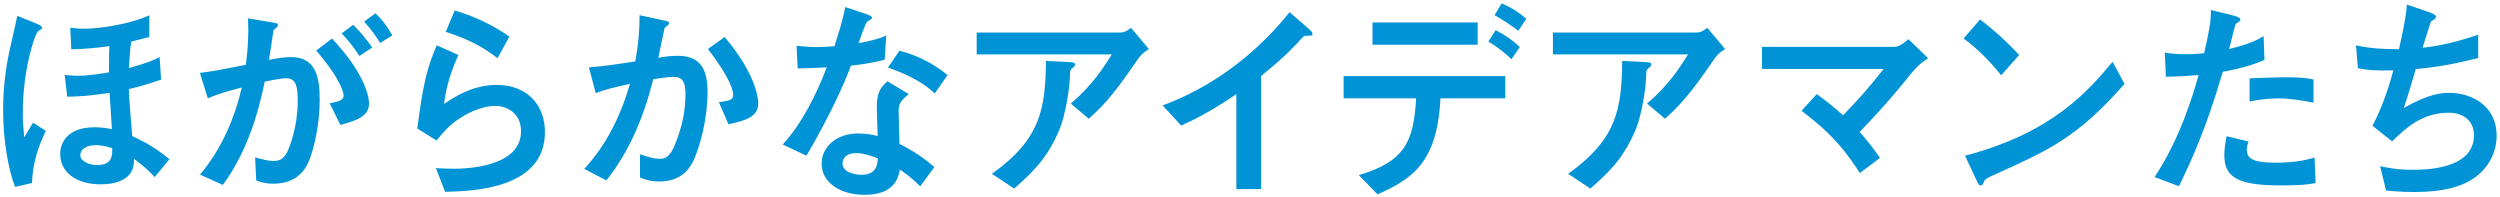
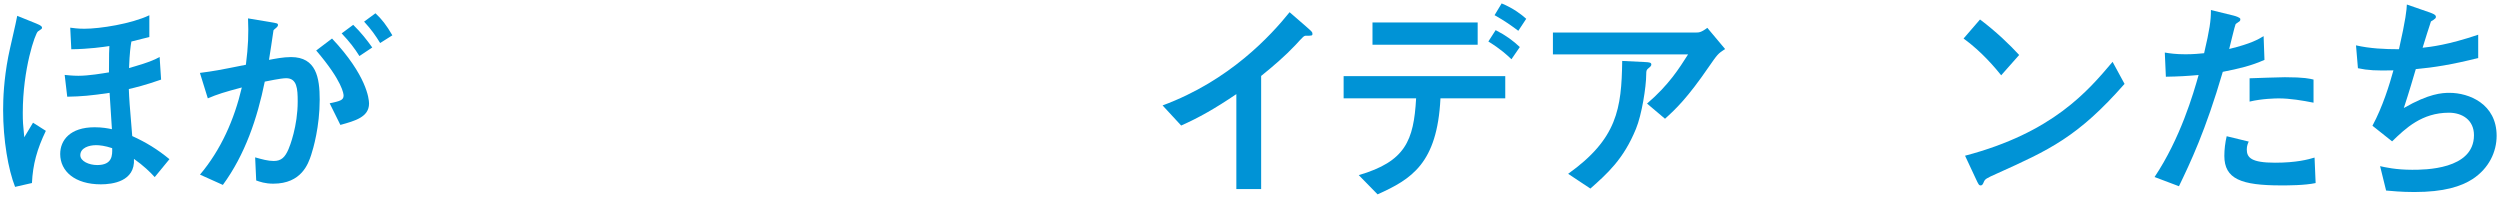
<svg xmlns="http://www.w3.org/2000/svg" width="608" height="48" viewBox="0 0 608 48" fill="none">
  <path d="M3.67 45.45C2.01 41.24 0.76 34.11 0.76 26.78C0.76 24.02 0.92 19.45 2.01 13.78C2.27 12.32 3.93 5.41 4.19 3.85L8.82 5.72C10.12 6.24 10.22 6.5 10.22 6.76C10.22 6.97 10.12 7.07 9.23 7.64C8.55 8.11 5.54 16.79 5.54 27.4C5.54 29.53 5.59 30.26 5.9 33.38C6.11 33.07 7.88 30.1 8.03 29.84L11.15 31.82C9.02 36.24 7.98 39.98 7.77 44.51L3.66 45.45H3.67ZM37.62 43.06C36.48 41.81 34.92 40.3 32.58 38.64C32.89 44.15 27.33 44.83 24.52 44.83C18.23 44.83 14.64 41.66 14.64 37.45C14.64 34.12 17.03 30.95 23.01 30.95C24.88 30.95 26.23 31.21 27.22 31.42C26.96 27.26 26.91 26.79 26.65 22.58C22.07 23.26 19.79 23.46 16.35 23.52L15.73 18.22C16.41 18.27 17.55 18.43 19.06 18.43C21.61 18.43 24.88 17.86 26.5 17.6C26.5 12.97 26.55 12.09 26.6 11.2C25.2 11.41 21.71 11.93 17.34 11.98L17.08 6.73C17.91 6.83 18.85 6.99 20.51 6.99C24.36 6.99 31.95 5.79 36.32 3.71V9.01C35.96 9.06 33.93 9.63 31.95 10.1C31.74 11.35 31.53 12.75 31.38 16.55C32.78 16.13 36.74 15.09 38.82 13.85L39.18 19.36C35.33 20.71 32.73 21.34 31.33 21.65C31.43 24.2 31.49 25.08 32.16 33.09C35.49 34.6 38.3 36.31 41.21 38.71L37.62 43.08V43.06ZM23.27 35.31C21.71 35.31 19.53 35.93 19.53 37.75C19.53 39.21 21.66 40.14 23.64 40.14C27.38 40.14 27.33 37.7 27.28 36.03C25.56 35.46 24.26 35.3 23.28 35.3L23.27 35.31Z" fill="#0093D6" />
  <path d="M48.62 42.49C53.72 36.46 56.99 29.07 58.81 21.27C54.7 22.36 52.83 22.93 50.54 23.92L48.62 17.73C52.21 17.26 52.99 17.11 59.8 15.75C60.37 11.28 60.48 8.26 60.32 4.47L65.62 5.35C67.39 5.66 67.6 5.66 67.6 6.08C67.6 6.34 67.44 6.5 67.34 6.6C67.24 6.76 66.56 7.22 66.51 7.38C66.15 9.77 65.73 12.79 65.42 14.56C66.82 14.3 68.85 13.88 70.78 13.88C76.92 13.88 77.75 18.92 77.75 24.23C77.75 30.78 76.19 36.14 75.67 37.7C74.99 39.73 73.38 44.67 66.47 44.67C64.44 44.67 63.19 44.2 62.31 43.89L62.05 38.27C63.71 38.74 65.17 39.15 66.57 39.15C68.44 39.15 69.33 38.21 70.16 36.29C70.47 35.61 72.4 30.67 72.4 24.69C72.4 21.57 72.24 19.02 69.59 19.02C68.29 19.02 64.96 19.75 64.39 19.85C62.57 28.79 59.61 37.58 54.2 44.97L48.64 42.47L48.62 42.49ZM80.18 25.12C82.62 24.6 83.56 24.39 83.56 23.25C83.56 22.89 83.35 19.82 76.9 12.28L80.75 9.37C89.17 18.31 89.75 24.03 89.75 25.18C89.75 28.46 86.37 29.39 82.78 30.38L80.18 25.13V25.12ZM87.41 13.63C86.27 11.81 85.07 10.2 83.09 8.12L85.9 6.04C87.77 7.86 89.28 9.78 90.53 11.55L87.41 13.63ZM92.45 10.46C91.36 8.69 90.37 7.24 88.55 5.26L91.31 3.23C92.82 4.63 94.01 6.14 95.42 8.59L92.46 10.46H92.45Z" fill="#0093D6" />
-   <path d="M101.49 31.26C102.79 21.02 103.83 16.39 106.22 11.03L111.47 13.37C108.87 19.19 108.35 22.68 107.99 25.28C110.33 23.72 114.8 20.65 120.83 20.65C128.06 20.65 132.53 25.38 132.53 32.14C132.53 45.97 114.95 46.49 108.25 46.65L106.01 40.88C107.05 40.93 108.61 41.04 110.33 41.04C112.93 41.04 126.71 40.78 126.71 31.94C126.71 27 122.6 25.75 120.47 25.75C117.61 25.75 114.33 27.15 111.99 28.66C109.23 30.43 107.78 32.2 106.17 34.17L101.49 31.26ZM120.99 14.15C116.78 10.87 113.03 9.26 108.41 7.75L110.59 2.55C114.91 3.85 119.17 5.67 123.9 8.89L120.99 14.14V14.15Z" fill="#0093D6" />
-   <path d="M142.07 41.09C147.48 35.27 151.01 28.04 153.2 20.39C149.46 21.22 147.58 21.64 144.88 22.63L143.22 16.39C147.07 16.08 150.55 15.56 154.5 14.93C155.28 10.72 155.54 7.44 155.54 3.7L160.84 4.84C162.4 5.15 162.71 5.26 162.71 5.62C162.71 5.78 162.71 5.88 162.61 5.98C162.4 6.14 161.78 6.6 161.62 6.86C161.46 7.48 160.48 12.27 160.11 14.04C161.67 13.78 163.23 13.57 164.79 13.57C169.47 13.57 172.07 15.81 172.07 22.2C172.07 29.95 169.83 36.14 169.26 37.59C168.48 39.67 166.76 44.14 160.32 44.14C157.98 44.14 156.52 43.52 155.64 43.15V37.53C157.1 38 158.86 38.62 160.42 38.62C161.88 38.62 163.07 38.1 164.37 34.62C165.98 30.46 166.71 26.87 166.71 22.76C166.71 19.17 165.36 18.7 163.85 18.7C163.33 18.7 161.93 18.75 158.86 19.27C156.57 28.53 152.93 37.06 147.47 43.87L142.06 41.06L142.07 41.09ZM174.83 24.86C177.38 24.5 178.31 24.34 178.31 23.04C178.31 22.31 177.84 19.24 172.17 11.91L176.23 9C183.98 18.15 184.4 24.08 184.4 25.12C184.4 28.29 181.64 29.28 177.17 30.22L174.83 24.86Z" fill="#0093D6" />
-   <path d="M210.429 3.33C210.999 3.54 212.089 3.9 212.089 4.37C212.089 4.53 211.209 5.1 210.949 5.25C210.479 5.56 209.129 9.57 208.819 10.5C212.769 9.72 214.279 9.25 215.529 8.63L215.169 14.51C213.039 15.08 210.649 15.55 206.949 15.97C203.259 25.9 196.449 37.34 196.129 37.86L190.359 35.16C195.199 29.75 198.419 23.2 201.069 16.39C198.939 16.49 196.129 16.6 193.999 16.65L193.739 11.14C194.879 11.24 196.699 11.45 198.679 11.45C200.139 11.45 201.489 11.35 202.939 11.24C203.929 8.17 204.919 5 205.589 1.72L210.429 3.33ZM223.789 45.3C222.069 43.58 220.619 42.44 218.849 41.24C218.429 43.42 217.449 47.38 210.219 47.38C204.449 47.38 199.819 44.47 199.819 39.79C199.819 35.73 203.459 32.46 208.609 32.46C210.849 32.46 212.459 32.82 213.449 33.08C213.399 31.94 213.239 26.94 213.239 25.9C213.239 22.42 214.279 21.12 215.839 19.76L220.989 22.88C218.549 24.91 218.549 25.74 218.549 27.2C218.549 28.45 218.759 33.91 218.759 35C222.499 36.87 224.999 38.69 227.239 40.62L223.809 45.3H223.789ZM208.239 37.24C205.219 37.24 204.909 39.16 204.909 39.74C204.909 41.98 208.029 42.5 209.489 42.5C213.229 42.5 213.389 39.95 213.489 38.5C211.199 37.67 209.849 37.25 208.239 37.25V37.24ZM227.329 22.73C224.259 19.71 219.369 17.58 215.939 16.44L218.749 12.33C224.259 13.73 228.009 16.28 230.449 18.26L227.329 22.73Z" fill="#0093D6" />
-   <path d="M237.529 13.21V7.91H272.319C272.999 7.91 273.569 7.91 275.079 6.77L279.399 11.92C277.679 13.01 277.479 13.32 275.449 16.24C270.249 23.83 267.389 26.54 264.789 28.88L260.419 25.19C265.779 20.61 268.269 16.56 270.399 13.23H237.529V13.21ZM241.219 42.28C253.179 33.75 254.219 26.42 254.379 14.82L259.739 15.08C261.139 15.13 261.459 15.24 261.459 15.7C261.459 15.96 261.299 16.17 260.839 16.53C260.319 16.95 260.219 17.1 260.219 18.09C260.219 21.11 259.129 27.97 257.719 31.35C254.699 38.73 250.749 42.22 246.639 45.86L241.229 42.27L241.219 42.28Z" fill="#0093D6" />
  <path d="M300.68 22.89C295.38 26.48 291.47 28.66 287.26 30.53L282.74 25.64C299.07 19.61 309.11 8.58 313.63 2.97L317.53 6.35C318.99 7.65 319.19 7.75 319.19 8.22C319.19 8.69 319.03 8.69 317.58 8.69C317.11 8.69 316.9 8.95 315.03 10.98C312.53 13.63 309.67 16.08 306.71 18.47V45.98H300.68V22.89Z" fill="#0093D6" />
  <path d="M330.46 42.59C341.8 39.26 343.82 34.22 344.4 23.92H326.77V18.51H366.08V23.92H350.32C349.54 39.83 343.2 43.58 335.03 47.27L330.45 42.59H330.46ZM359.37 5.47V10.88H333.789V5.47H359.37ZM367.59 14.41C366.55 13.42 364.939 11.91 361.969 10.09L363.74 7.33C366.29 8.63 367.95 9.88 369.62 11.44L367.59 14.4V14.41ZM369.25 7.49C367.43 6.14 366.079 5.15 363.479 3.69L365.2 0.83C368.11 2.03 370.09 3.59 371.18 4.57L369.26 7.48L369.25 7.49Z" fill="#0093D6" />
  <path d="M377.67 13.21V7.91H412.46C413.14 7.91 413.71 7.91 415.22 6.77L419.54 11.92C417.82 13.01 417.62 13.32 415.59 16.24C410.39 23.83 407.53 26.54 404.93 28.88L400.56 25.19C405.92 20.61 408.41 16.56 410.54 13.23H377.67V13.21ZM381.36 42.28C393.32 33.75 394.36 26.42 394.52 14.82L399.88 15.08C401.28 15.13 401.6 15.24 401.6 15.7C401.6 15.96 401.44 16.17 400.98 16.53C400.46 16.95 400.36 17.1 400.36 18.09C400.36 21.11 399.27 27.97 397.86 31.35C394.84 38.73 390.89 42.22 386.78 45.86L381.37 42.27L381.36 42.28Z" fill="#0093D6" />
-   <path d="M441.82 22.89C443.64 24.19 445.46 25.54 448.22 28.04C451.7 24.45 454.25 21.7 458.1 16.76H428.51V11.4H460.54C461.16 11.4 462 11.4 464.13 9.53L468.92 14.16C466.58 15.77 466.27 15.98 462.52 20.66C461.32 22.12 458.31 25.81 452.28 32.1C454.1 34.18 455.35 35.74 457.22 38.39L452.33 42.08C449.26 37.45 446.3 33.08 438.13 26.95L441.82 22.89Z" fill="#0093D6" />
  <path d="M486.69 18.31C485.39 16.7 482.01 12.59 477.54 9.37L481.54 4.74C485.44 7.65 488.92 11.03 491.06 13.37L486.69 18.31ZM516.7 20.39C505.31 33.34 498.4 36.46 485.6 42.23C483.05 43.37 482.79 43.53 482.48 44.21C482.27 44.73 482.12 45.09 481.7 45.09C481.28 45.09 481.18 44.88 480.5 43.43L477.9 37.87C499.27 32.25 507.8 22.11 513.78 15.04L516.69 20.4L516.7 20.39Z" fill="#0093D6" />
  <path d="M543.24 3.8C543.66 3.9 544.85 4.27 544.85 4.63C544.85 4.73 544.85 4.99 544.69 5.15C544.53 5.31 543.81 5.72 543.7 5.88C543.54 6.09 542.35 11.13 542.14 11.91C547.5 10.61 549.21 9.57 550.51 8.79L550.72 14.56C547.6 15.96 544.58 16.69 540.58 17.47C536.37 31.87 532.68 39.57 529.92 45.29L523.99 43.05C530.28 33.64 533.45 22.72 534.7 18.24C531.74 18.5 530.07 18.6 526.74 18.66L526.48 12.78C527.73 12.99 529.18 13.2 531.52 13.2C533.5 13.2 535.06 13.04 536.04 12.94C537.39 7.17 537.7 5.04 537.7 2.44L543.21 3.79L543.24 3.8ZM563.16 44.52C560.51 45.09 556.45 45.09 554.74 45.09C545.07 45.09 540.96 43.53 540.96 37.91C540.96 36.35 541.17 34.63 541.53 33.13L546.89 34.43C546.68 34.9 546.42 35.47 546.42 36.35C546.42 38.33 547.51 39.57 553.28 39.57C558.48 39.57 561.34 38.79 562.9 38.32L563.16 44.51V44.52ZM562.64 24.97C560.04 24.45 556.92 23.93 554.22 23.93C553.49 23.93 550.11 23.98 547.1 24.71V19.04C548.45 18.99 554.48 18.78 555.68 18.78C560.41 18.78 561.76 19.14 562.65 19.35V24.97H562.64Z" fill="#0093D6" />
  <path d="M590.589 2.92C591.469 3.23 592.41 3.54 592.41 4.06C592.41 4.22 592.409 4.37 592.199 4.53C591.989 4.74 591.579 5 591.209 5.21C591.109 5.37 589.44 10.77 589.18 11.61C591.1 11.4 595.369 10.93 602.699 8.44V14.11C596.299 15.72 591.94 16.4 587.52 16.81C586.9 18.94 585.859 22.48 584.609 26.27C590.749 22.73 593.92 22.58 595.74 22.58C600.42 22.58 607.18 25.23 607.18 33.03C607.18 36.93 605.309 40.93 601.359 43.53C598.549 45.35 594.39 46.7 587.16 46.7C583.83 46.7 581.65 46.44 580.3 46.34L578.839 40.41C580.039 40.67 582.64 41.29 586.64 41.29C589.6 41.29 601.67 41.29 601.67 32.87C601.67 29.18 598.809 27.41 595.589 27.41C588.989 27.41 585.03 31.21 581.76 34.38L576.979 30.58C579.479 25.95 581.139 20.54 582.079 17.11C577.869 17.21 575.889 17.11 573.449 16.59L572.979 11.03C576.409 11.81 579.95 11.97 583.43 11.97C585.09 4.64 585.299 2.35 585.349 1.1L590.599 2.92H590.589Z" fill="#0093D6" />
</svg>